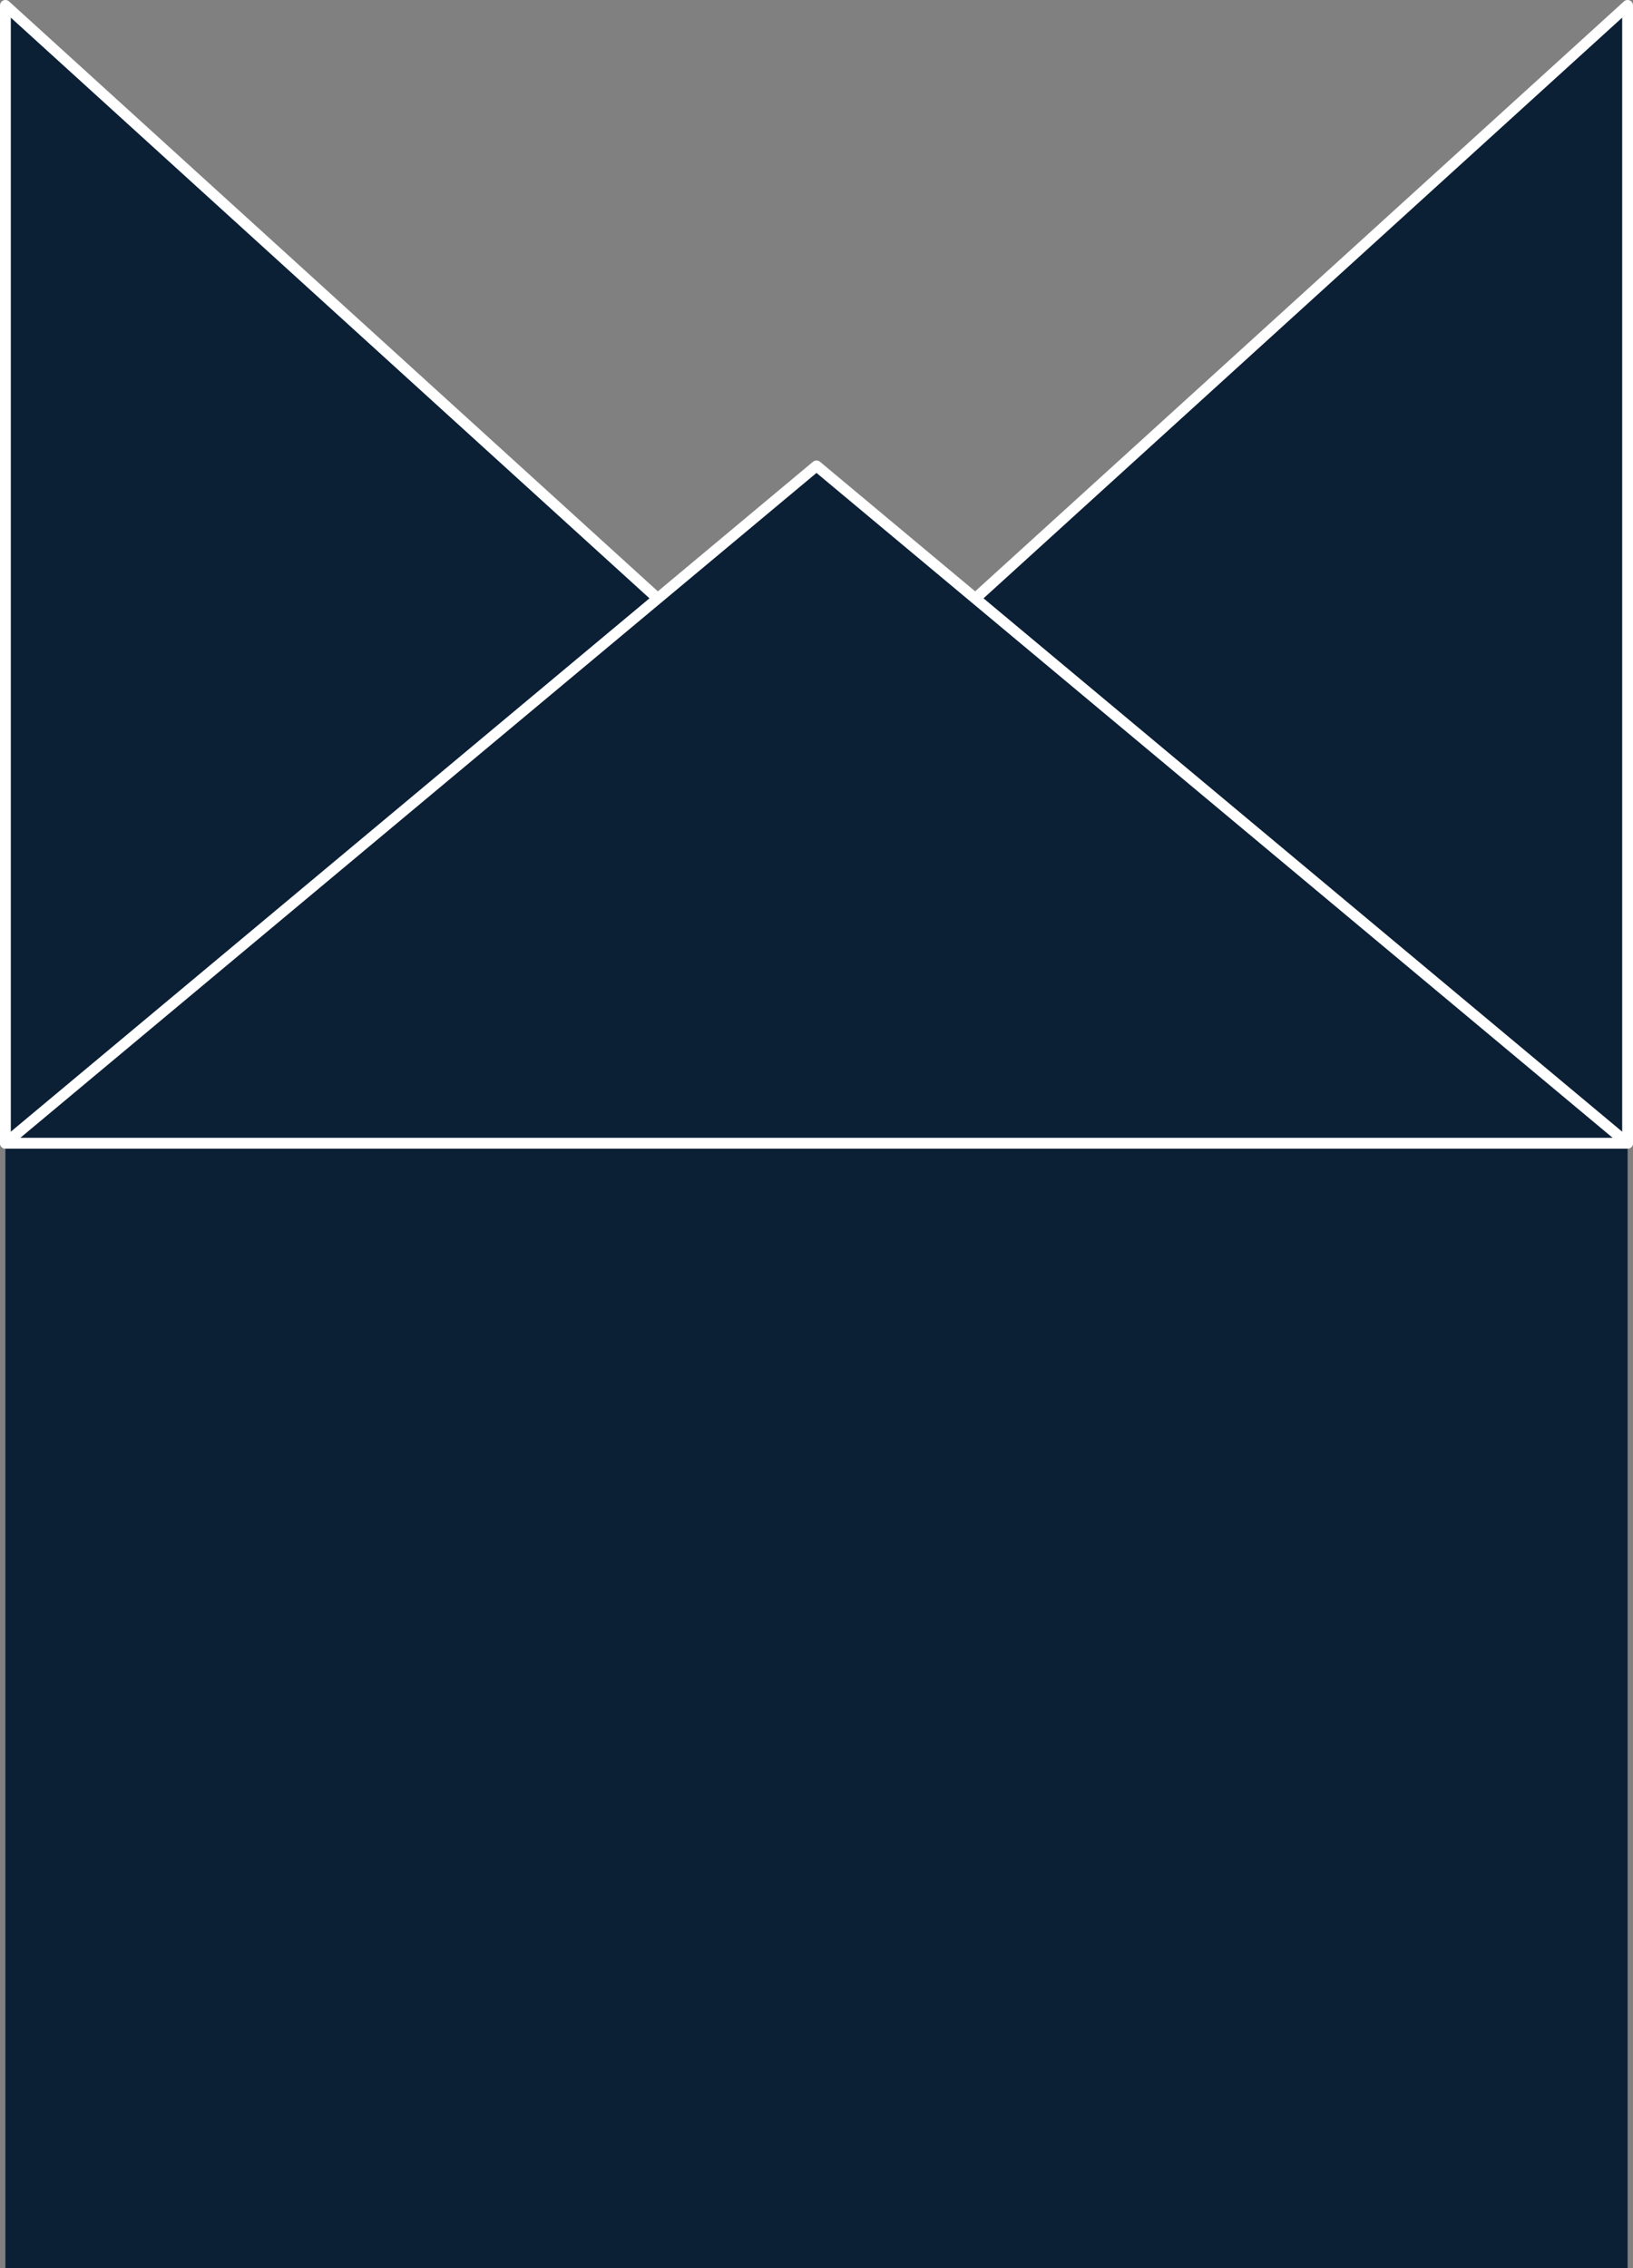
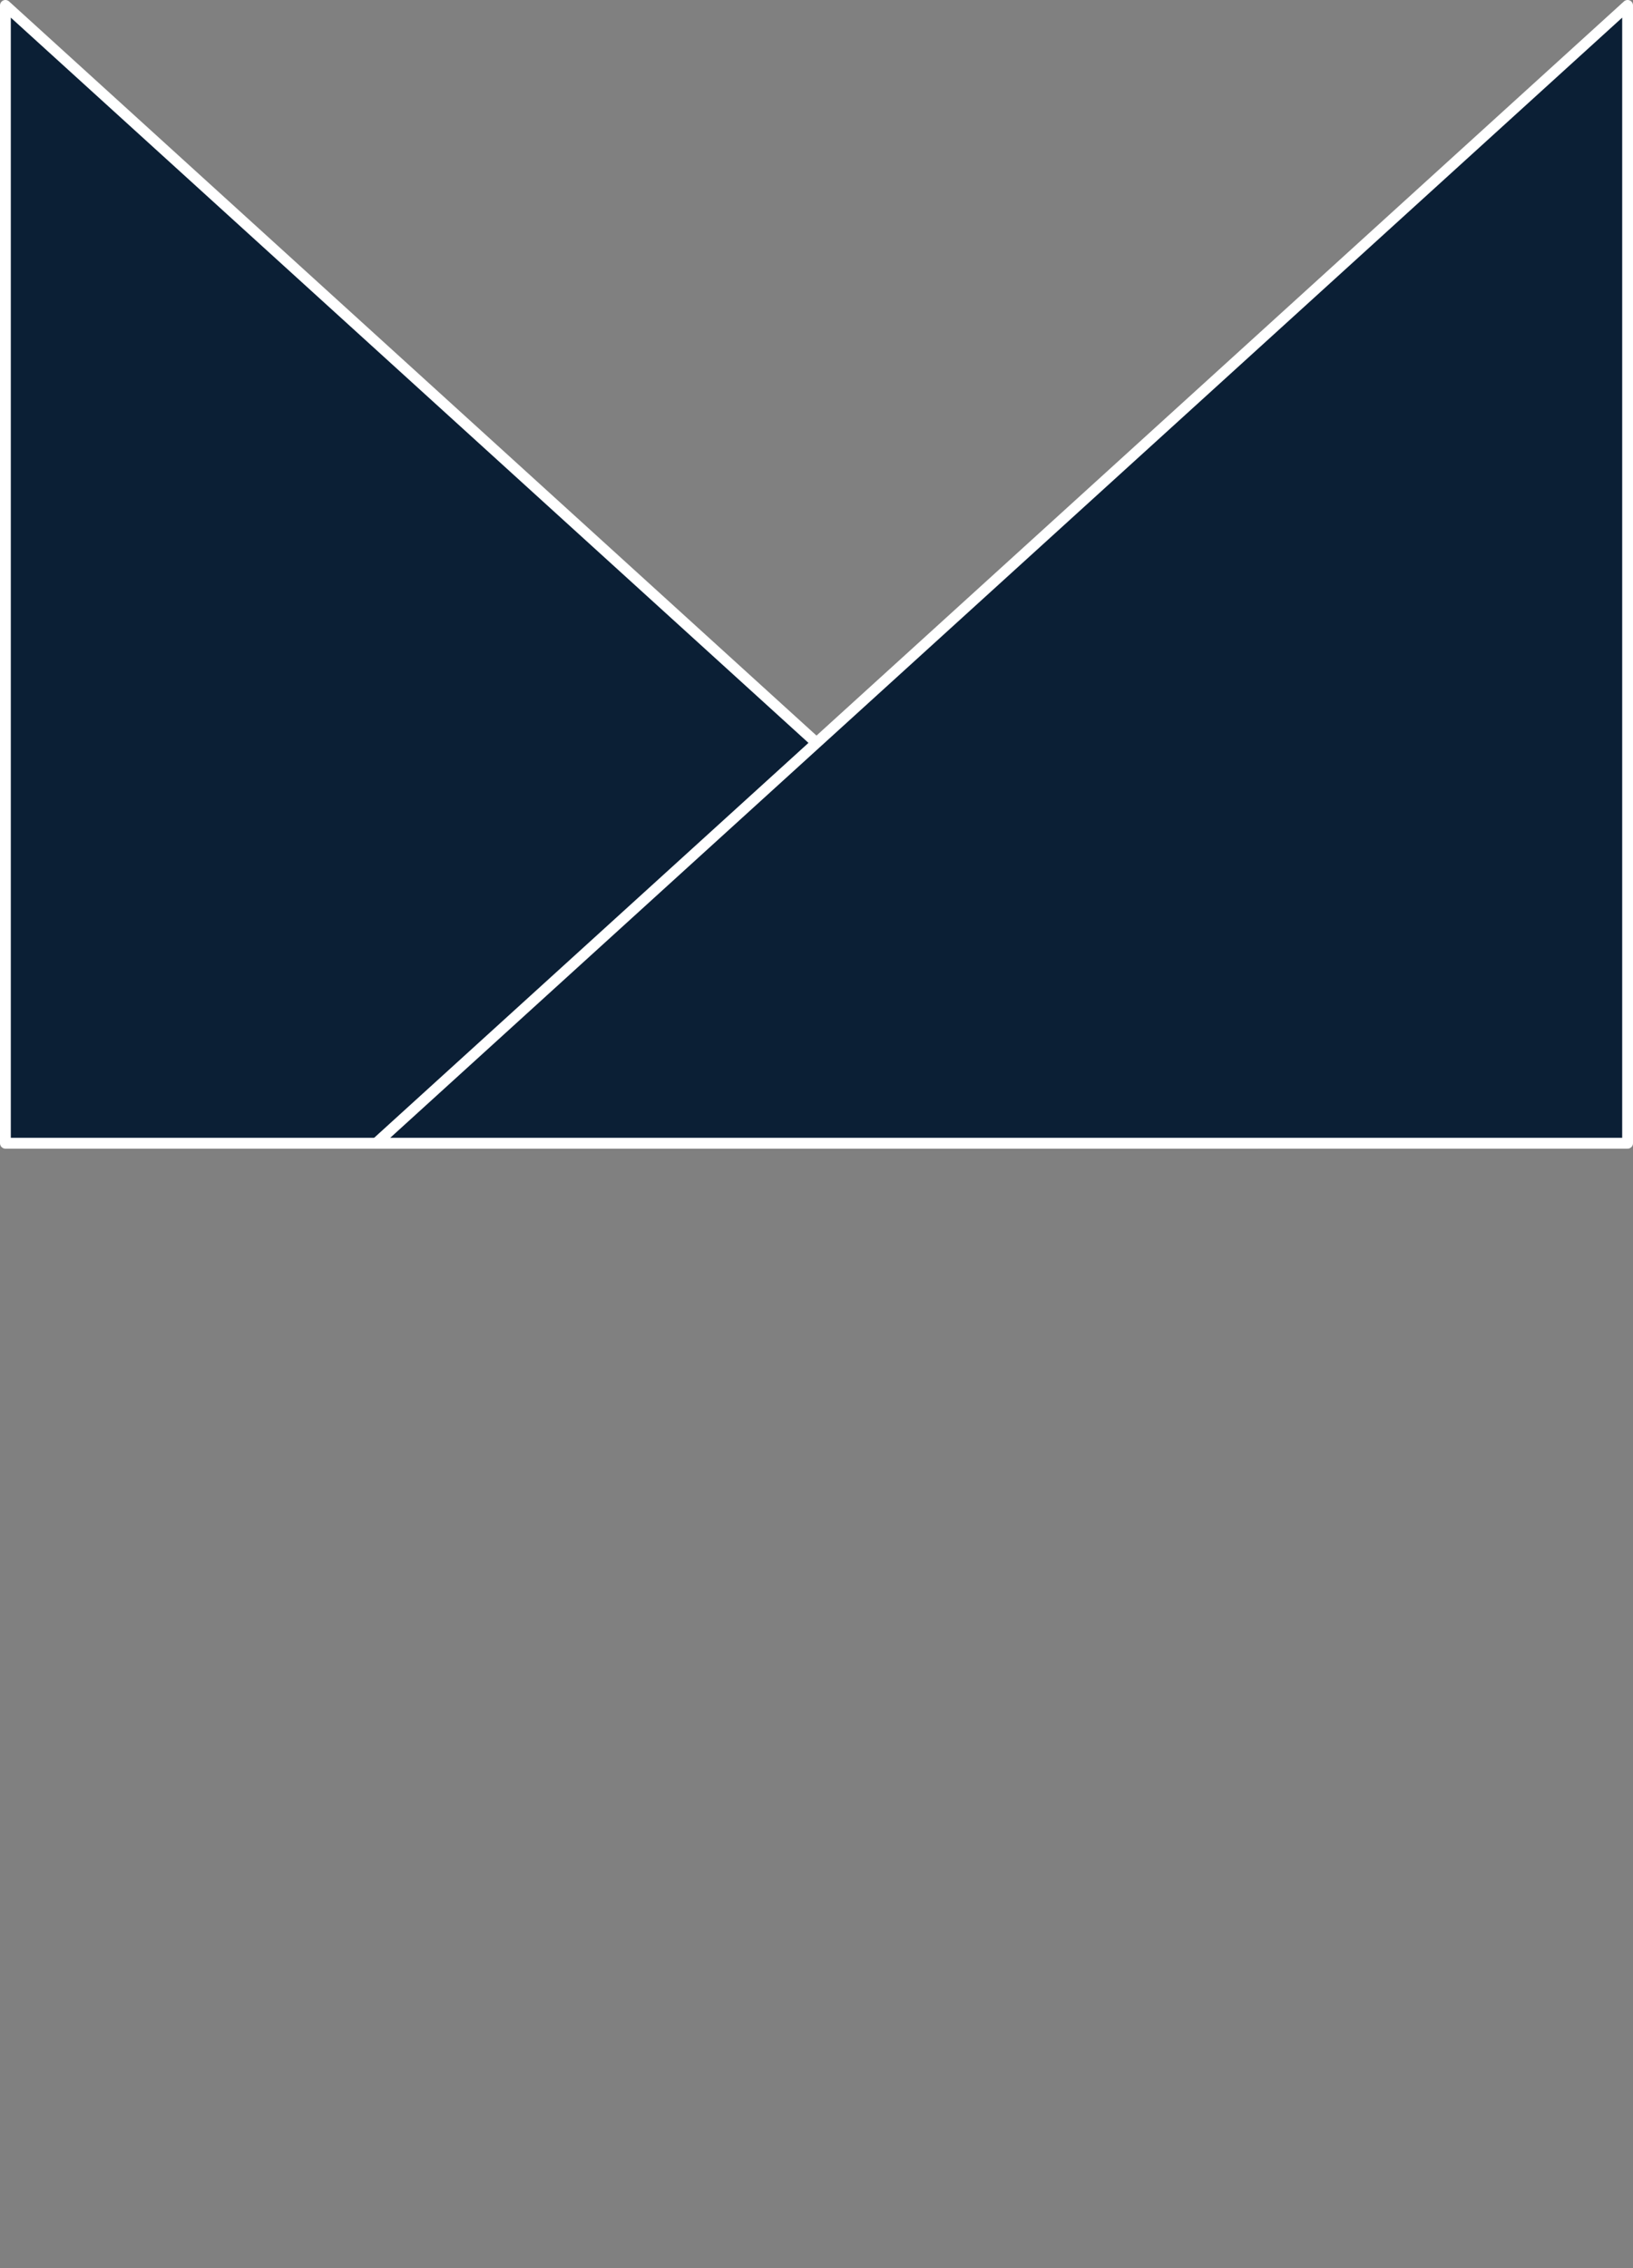
<svg xmlns="http://www.w3.org/2000/svg" viewBox="0 0 906 1258.01">
  <rect x="0" y="0" width="906" height="1258.01" fill="#808080" stroke="none" />
  <defs>
    <style>.cls-1,.cls-2{fill:#0b1f35;}.cls-2{stroke:#fff;stroke-linecap:round;stroke-linejoin:round;stroke-width:6px;}</style>
  </defs>
  <title>front</title>
  <g id="Layer_2" data-name="Layer 2">
    <g id="Layer_1-2" data-name="Layer 1">
-       <rect class="cls-1" x="3" y="634.07" width="900" height="623.94" />
      <polygon class="cls-2" points="3 634.07 3 3 697.28 634.07 3 634.07" />
      <polygon class="cls-2" points="903 634.07 903 3 208.72 634.07 903 634.07" />
-       <polygon class="cls-2" points="453 258.39 3 634.07 903 634.07 453 258.39" />
    </g>
  </g>
</svg>